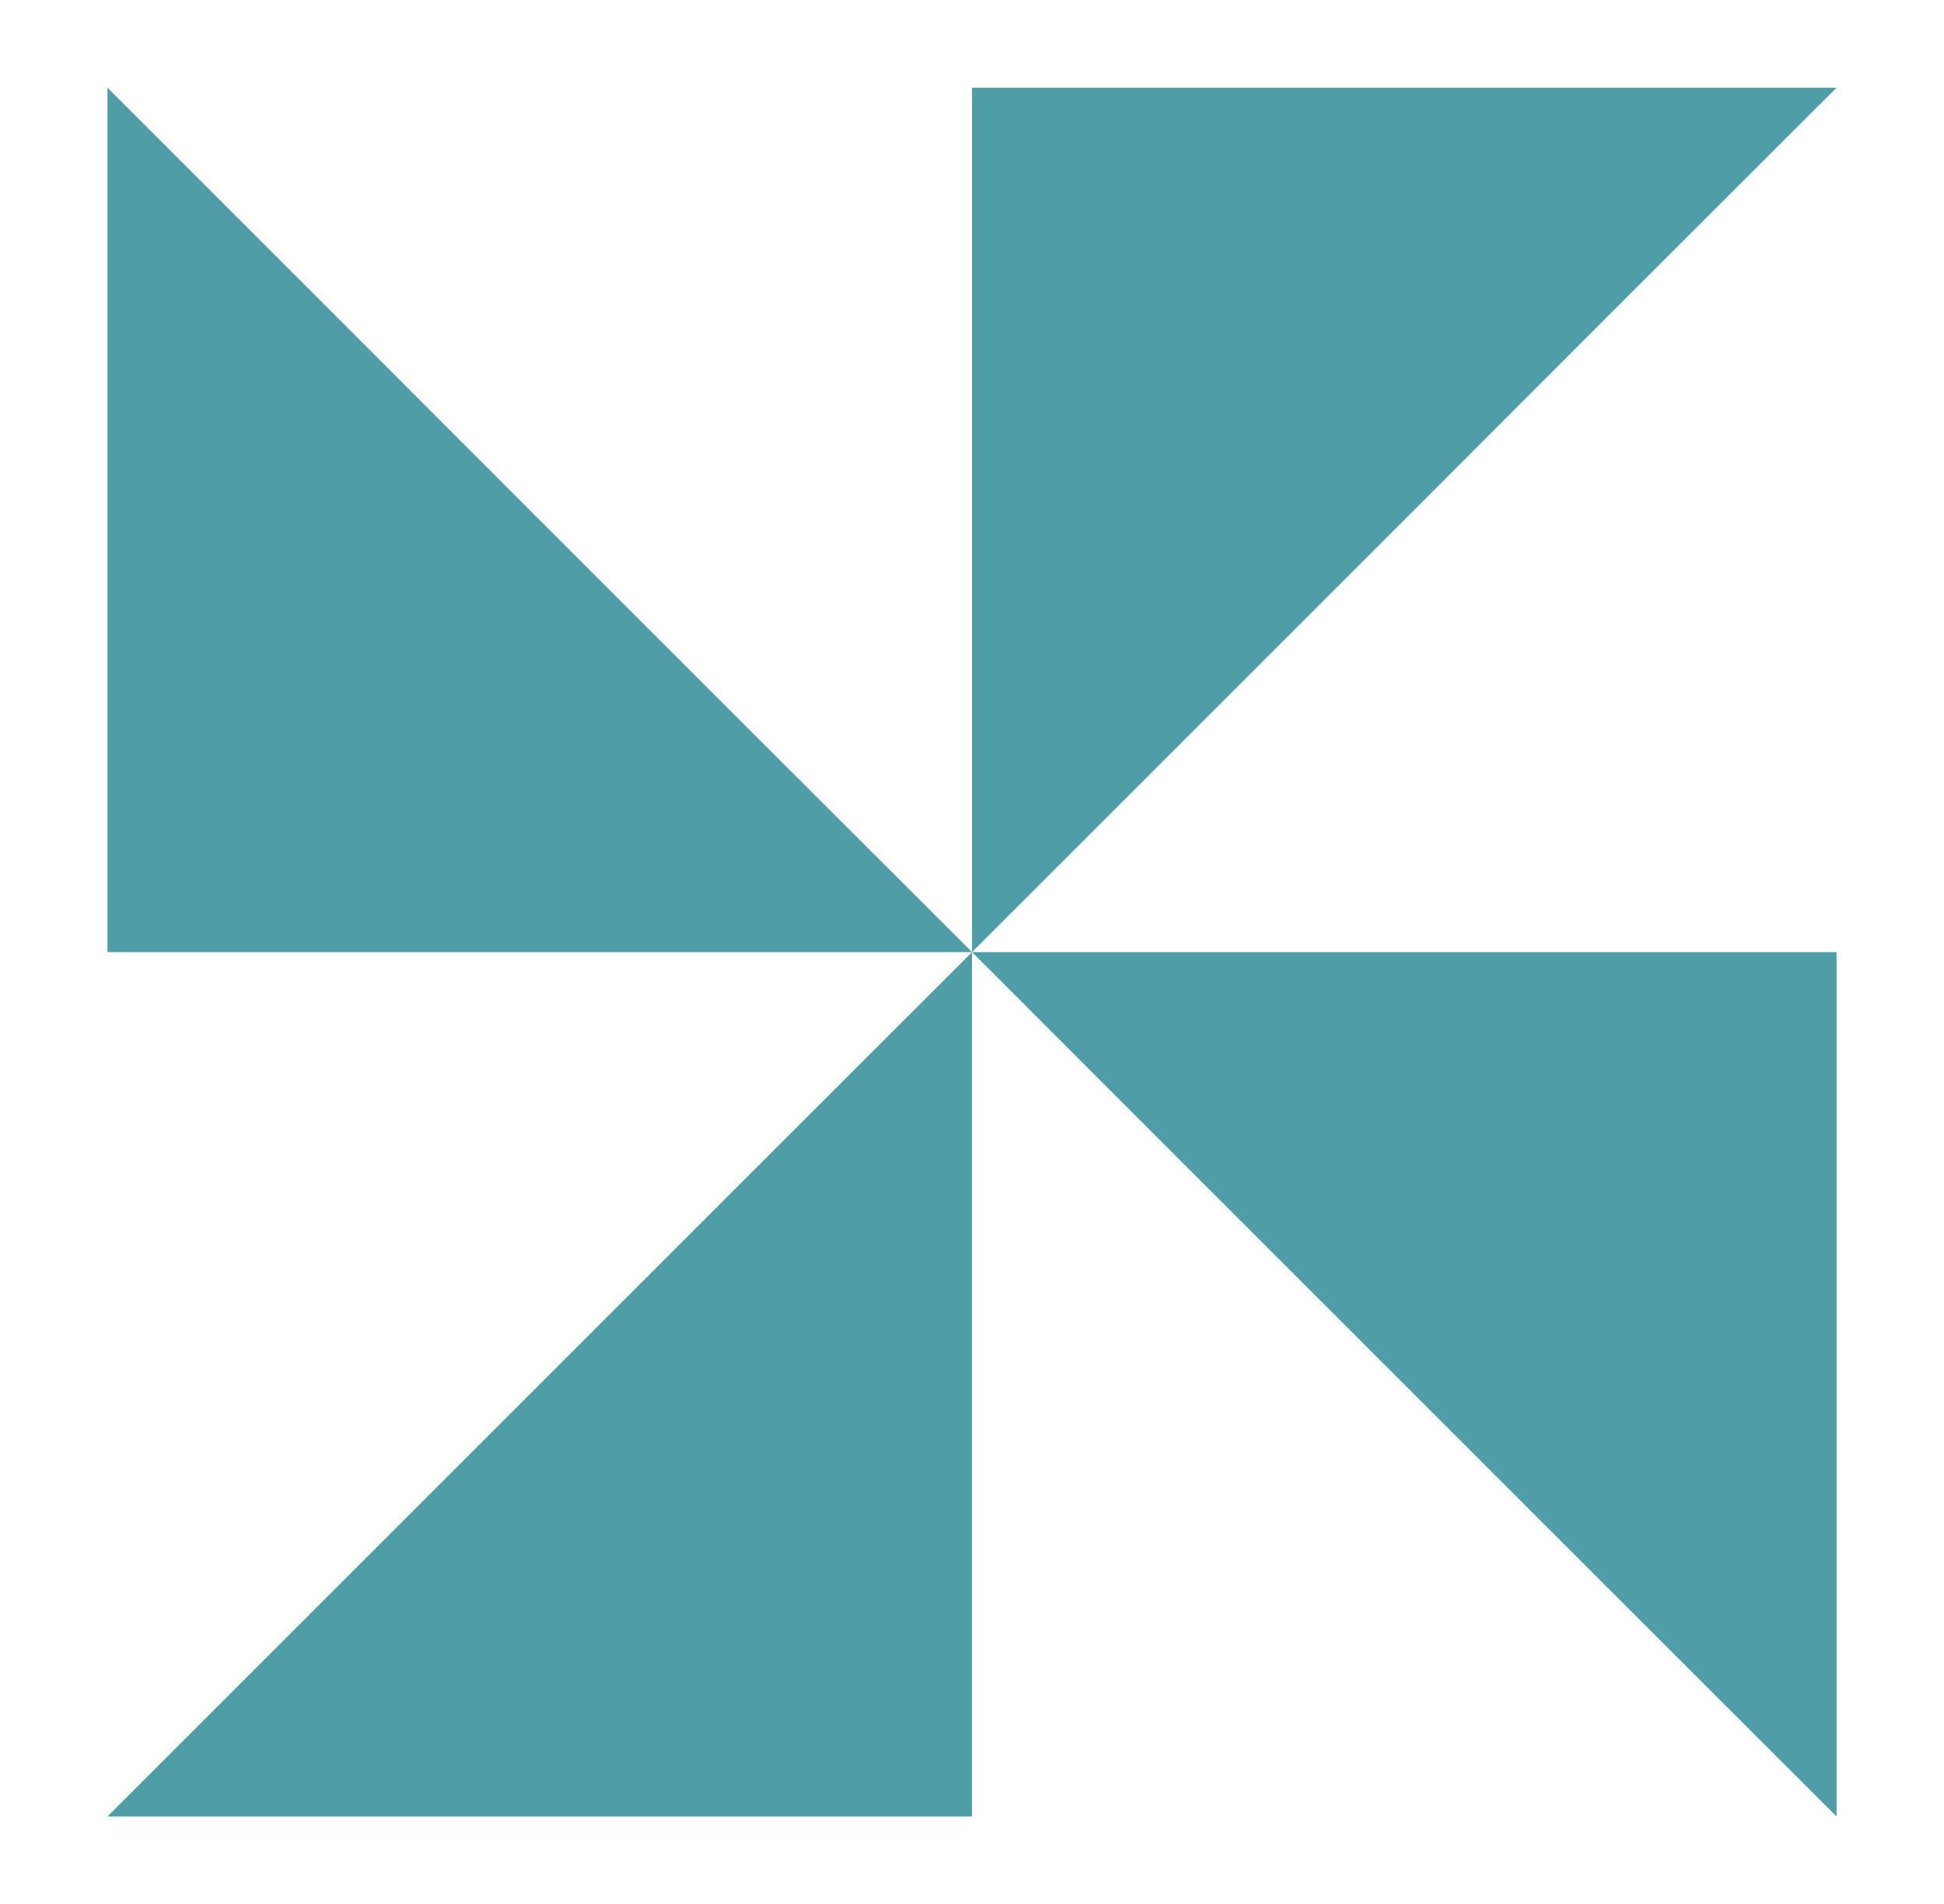
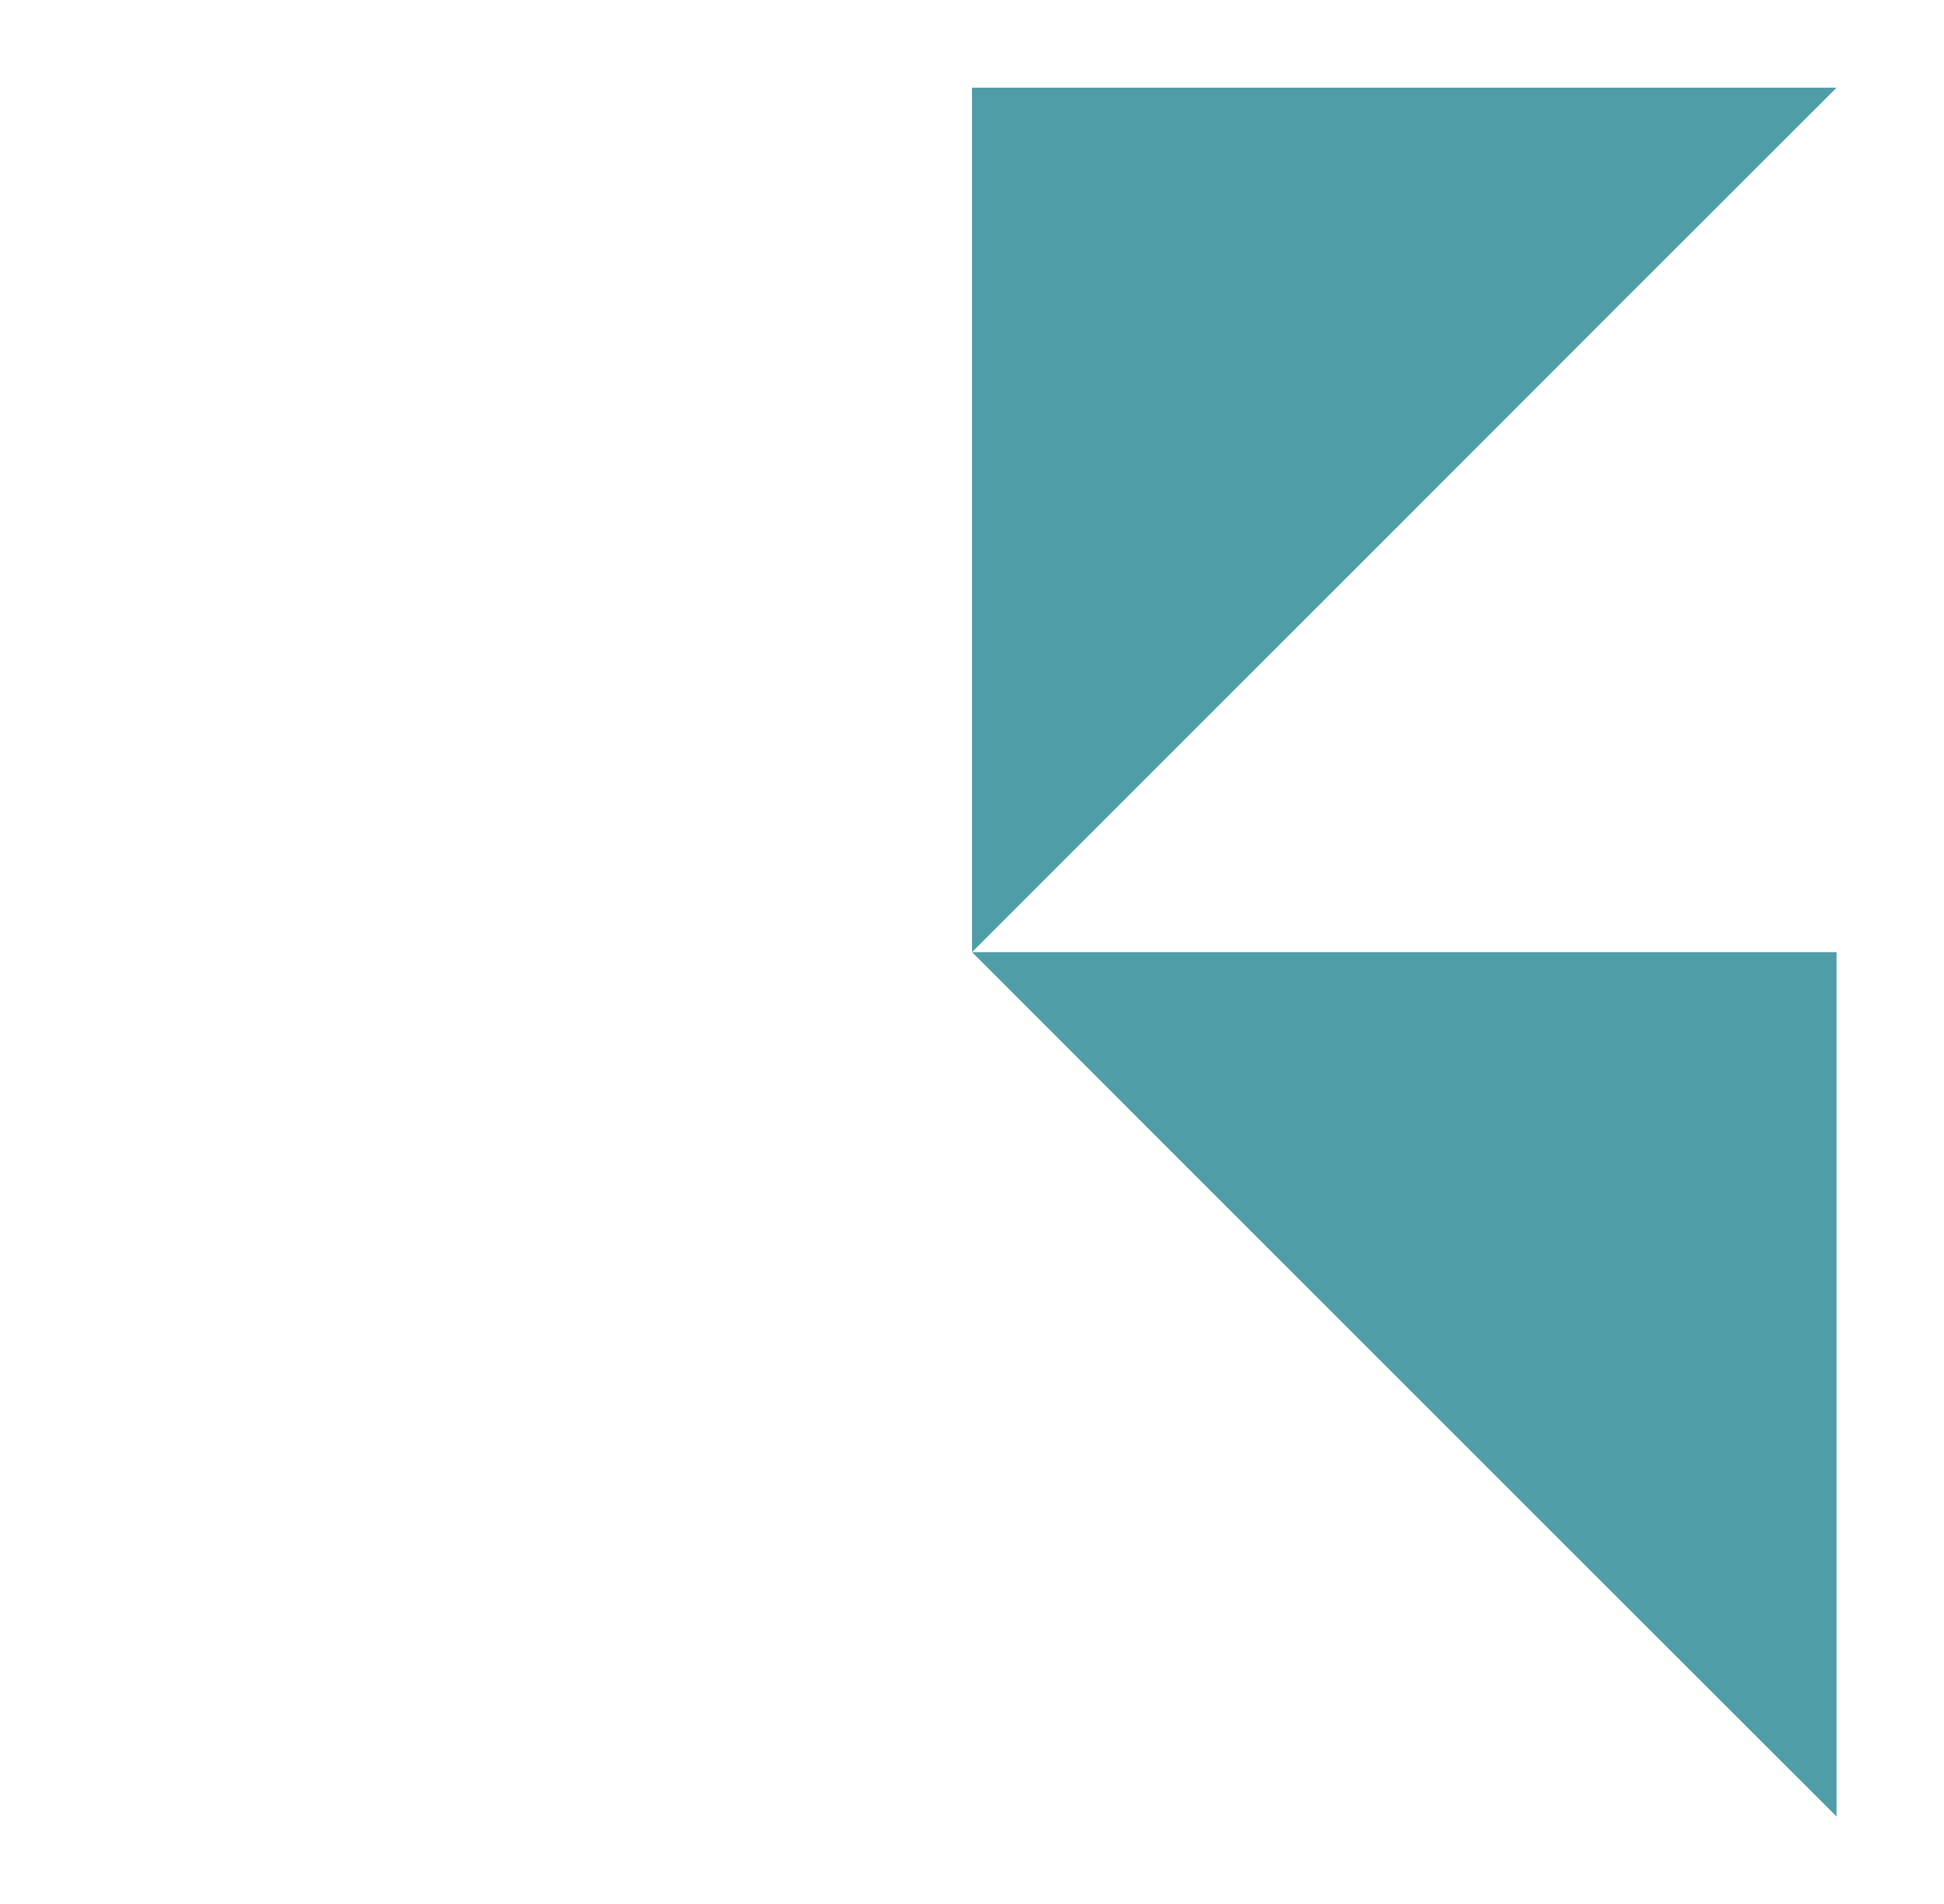
<svg xmlns="http://www.w3.org/2000/svg" id="Calque_1" version="1.1" viewBox="0 0 424.63 416.02">
  <defs>
    <style>
      .st0 {
        fill: #4f9ea7;
      }
    </style>
  </defs>
  <polygon class="st0" points="306.72 302.45 353.92 349.65 401.16 396.85 401.16 349.65 401.16 302.45 401.16 255.25 401.16 208.01 353.92 208.01 306.72 208.01 259.52 208.01 212.32 208.01 259.52 255.25 306.72 302.45" />
  <polygon class="st0" points="306.72 113.61 353.92 66.36 401.16 19.16 353.92 19.16 306.72 19.16 259.52 19.16 212.32 19.16 212.32 66.36 212.32 113.61 212.32 160.81 212.32 208.01 259.52 160.81 306.72 113.61" />
-   <polygon class="st0" points="117.87 396.85 165.07 396.85 212.32 396.85 212.32 349.65 212.32 302.45 212.32 255.25 212.32 208.01 165.07 255.25 117.87 302.45 70.67 349.65 23.47 396.85 70.67 396.85 117.87 396.85" />
-   <polygon class="st0" points="117.87 208.01 165.07 208.01 212.32 208.01 165.07 160.81 117.87 113.61 70.67 66.36 23.47 19.16 23.47 66.36 23.47 113.61 23.47 160.81 23.47 208.01 70.67 208.01 117.87 208.01" />
</svg>